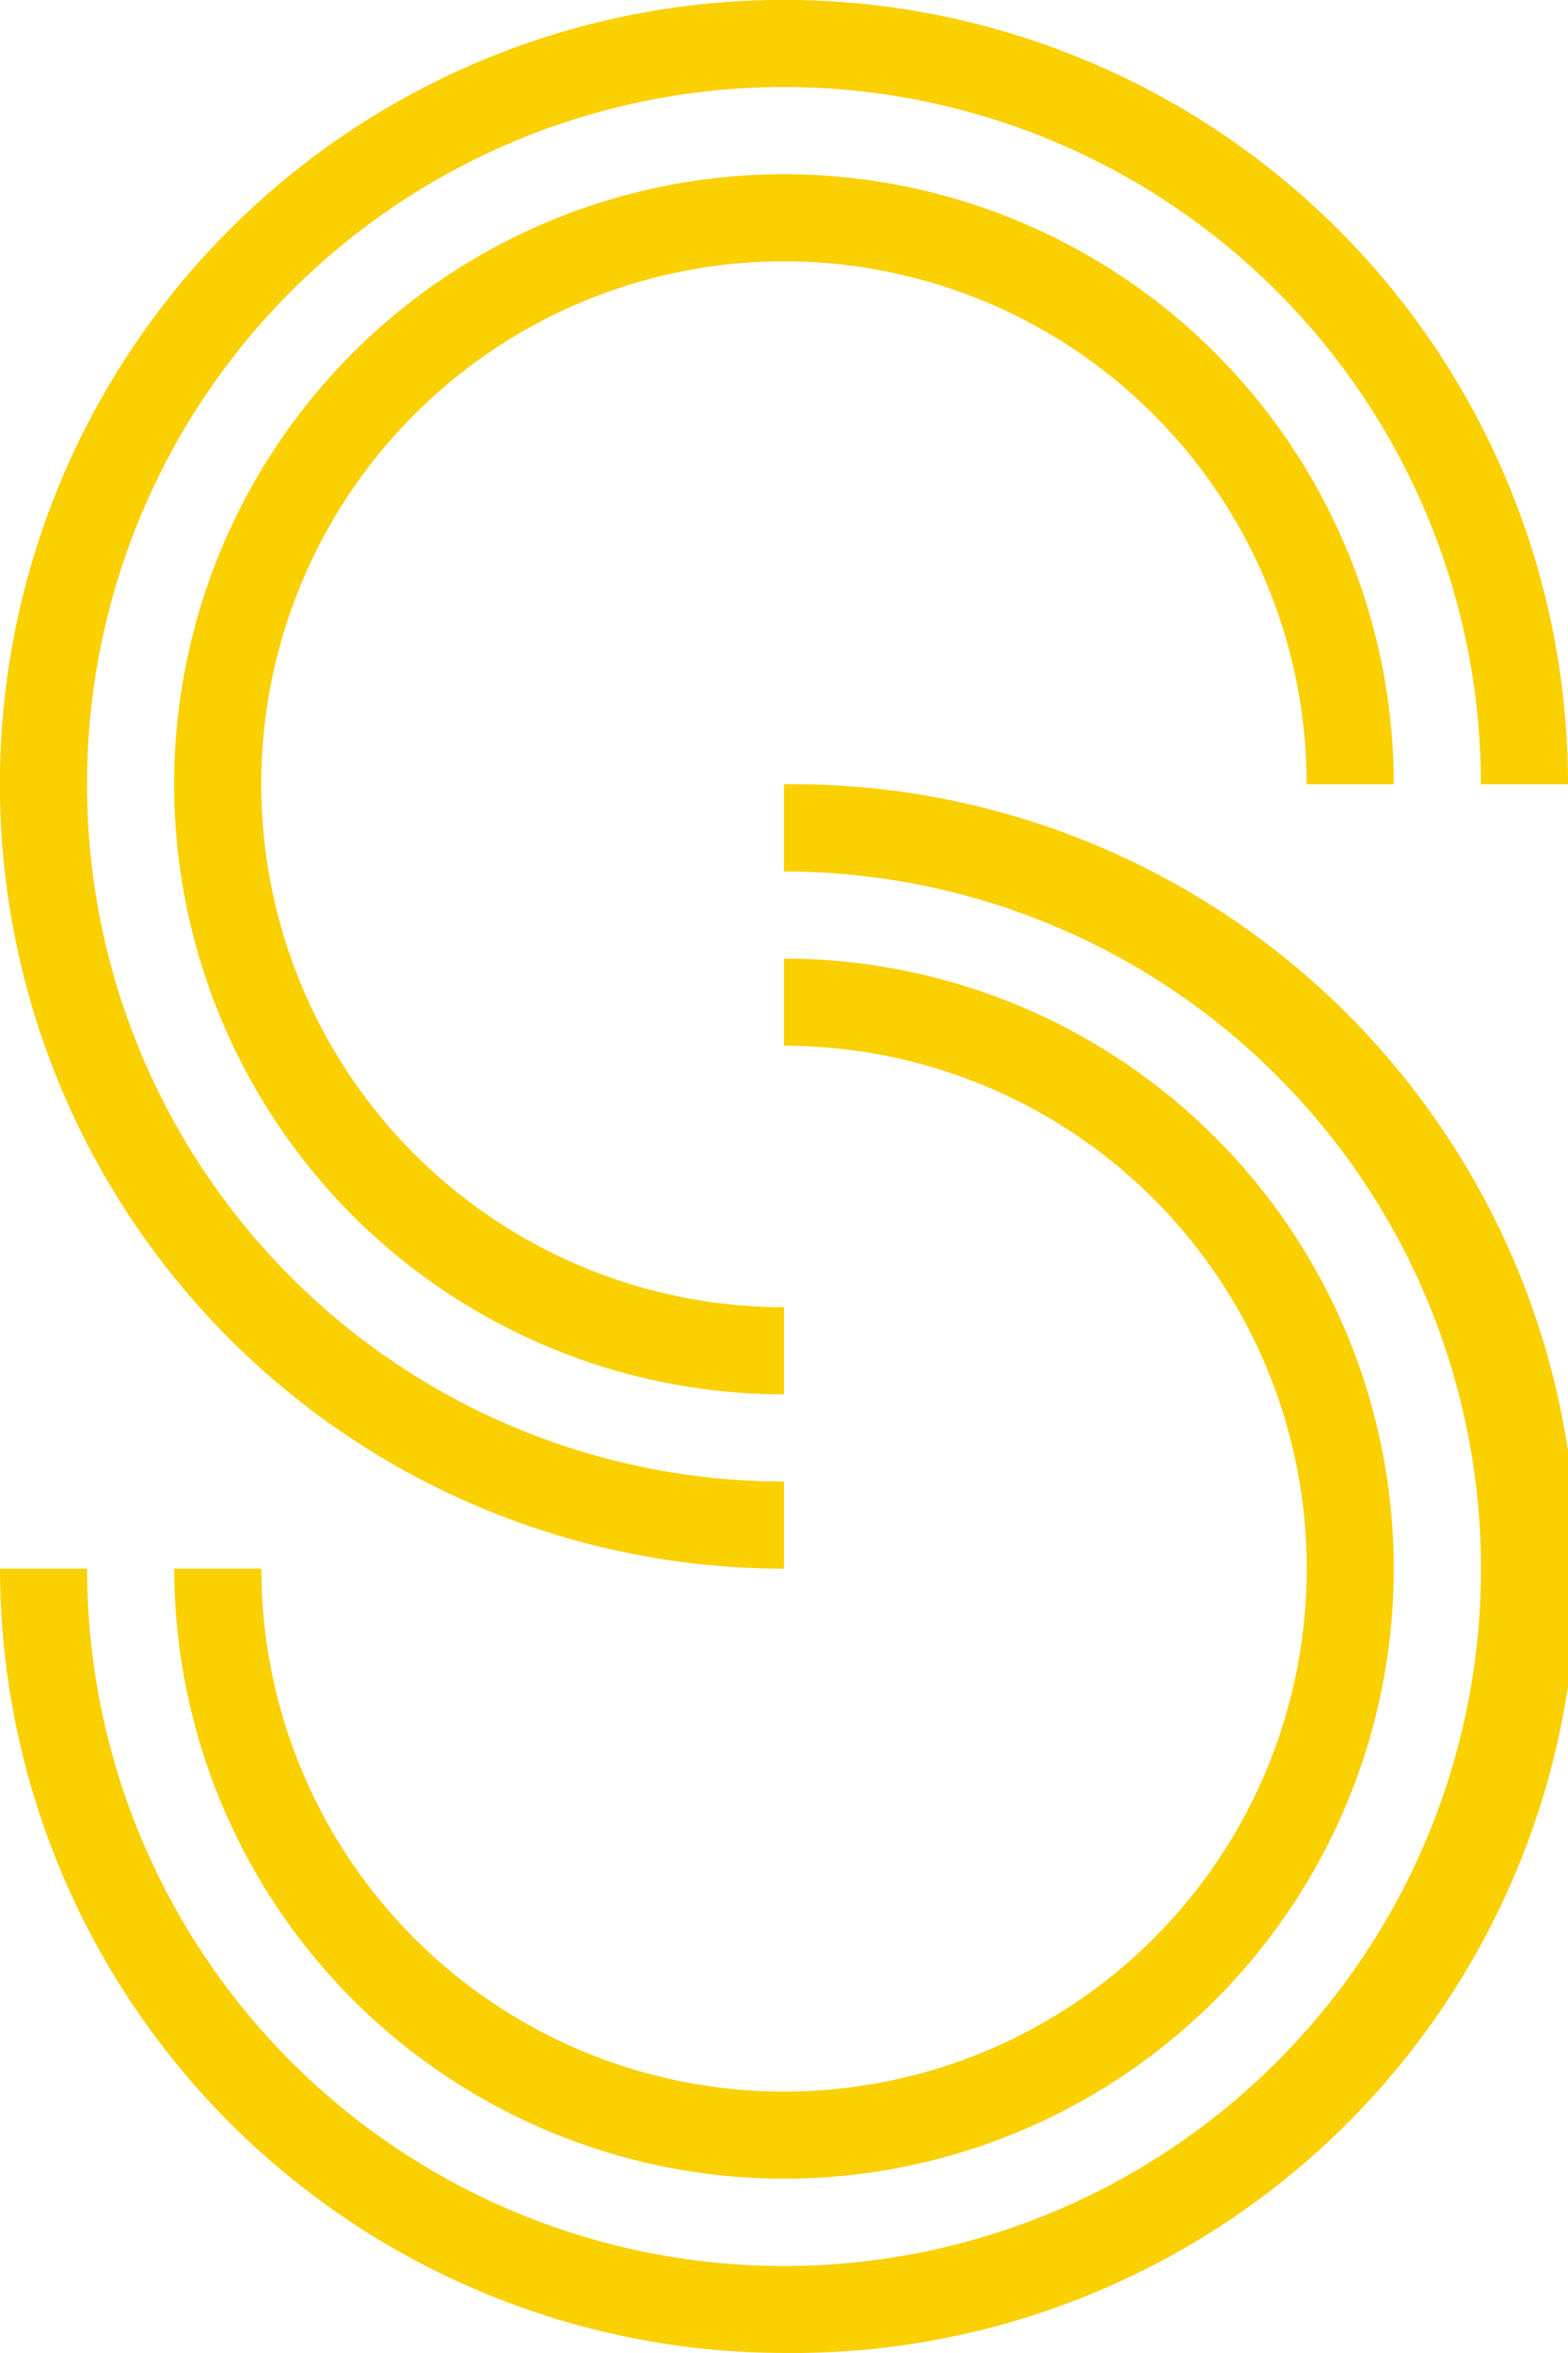
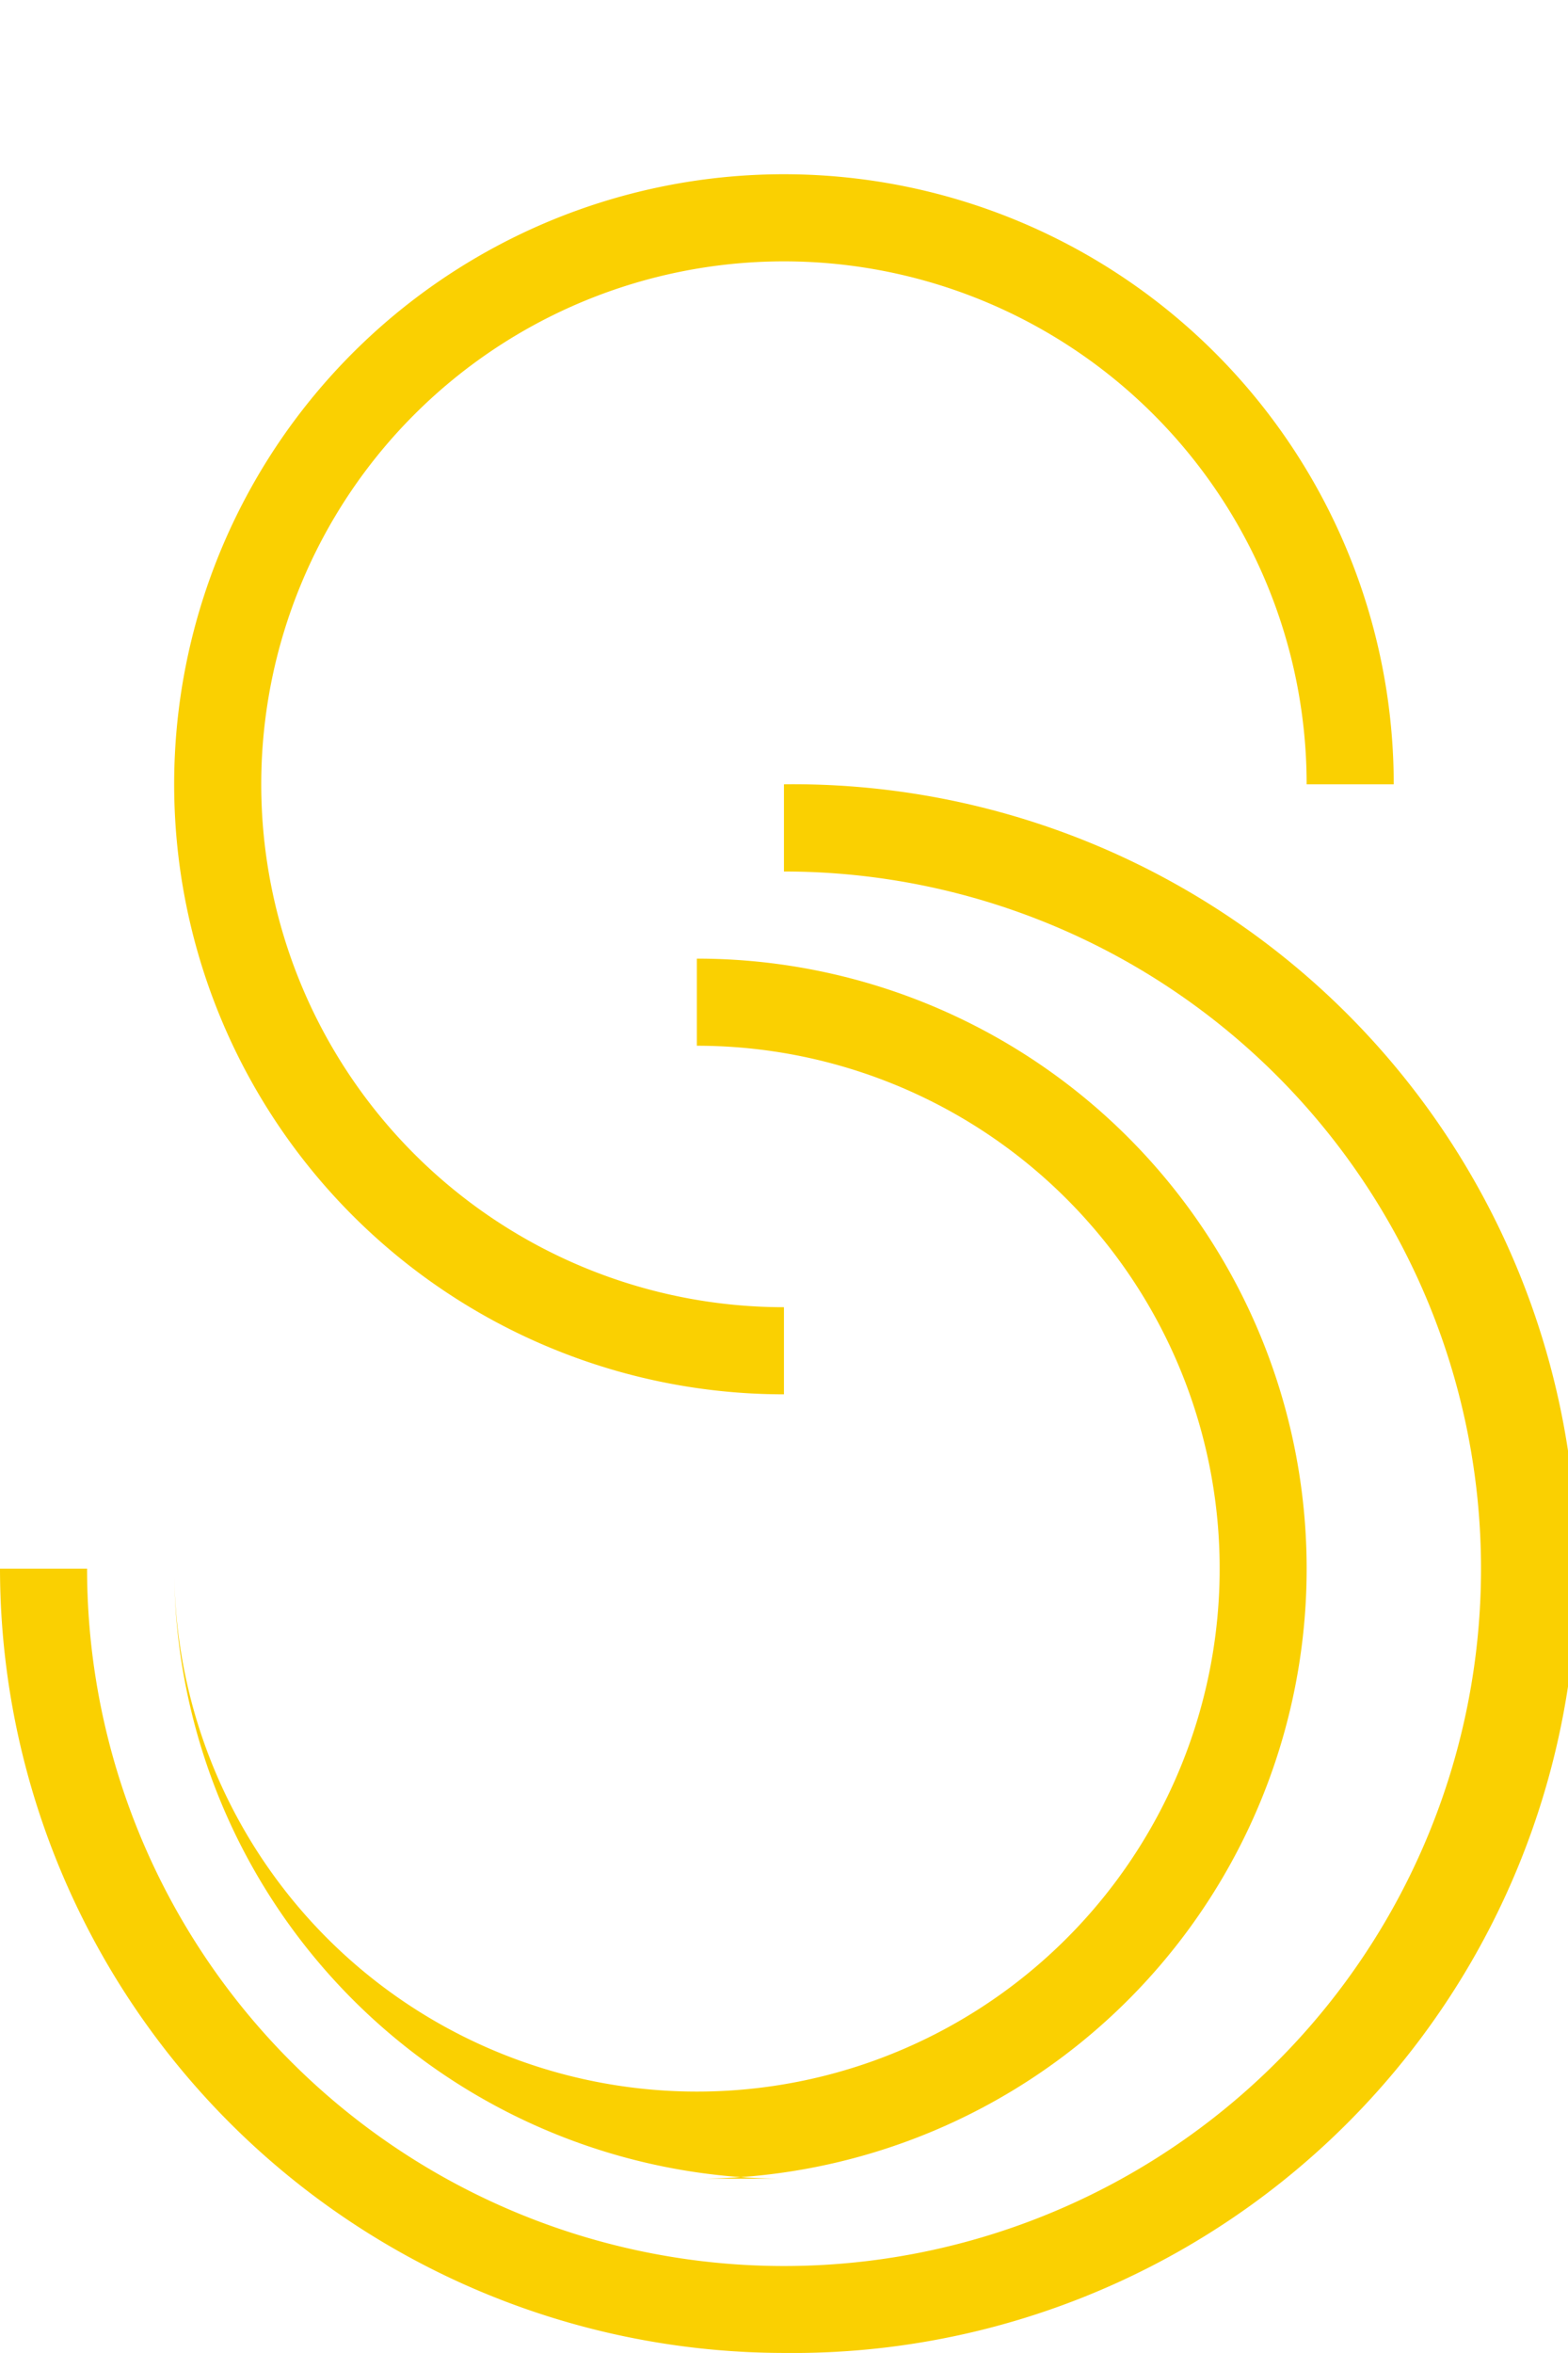
<svg xmlns="http://www.w3.org/2000/svg" viewBox="0 0 154.67 232">
  <defs>
    <style>.cls-1{fill:#fad001;}</style>
  </defs>
  <g id="Laag_2" data-name="Laag 2">
    <g id="Laag_1-2" data-name="Laag 1">
      <path class="cls-1" d="M77.33,232A77.42,77.42,0,0,1,0,154.67H8.59A68.75,68.75,0,1,0,77.33,85.93v-8.6a77.34,77.34,0,1,1,0,154.67Z" />
-       <path class="cls-1" d="M77.33,214.82a60.21,60.21,0,0,1-60.14-60.15h8.59a51.56,51.56,0,1,0,51.55-51.56V94.52a60.15,60.15,0,0,1,0,120.3Z" />
-       <path class="cls-1" d="M77.33,154.67a77.34,77.34,0,1,1,77.34-77.34h-8.59a68.75,68.75,0,1,0-68.75,68.75Z" />
+       <path class="cls-1" d="M77.33,214.82a60.21,60.21,0,0,1-60.14-60.15a51.56,51.56,0,1,0,51.55-51.56V94.52a60.15,60.15,0,0,1,0,120.3Z" />
      <path class="cls-1" d="M77.33,137.48a60.15,60.15,0,1,1,60.15-60.15h-8.59a51.56,51.56,0,1,0-51.56,51.56Z" />
    </g>
  </g>
</svg>